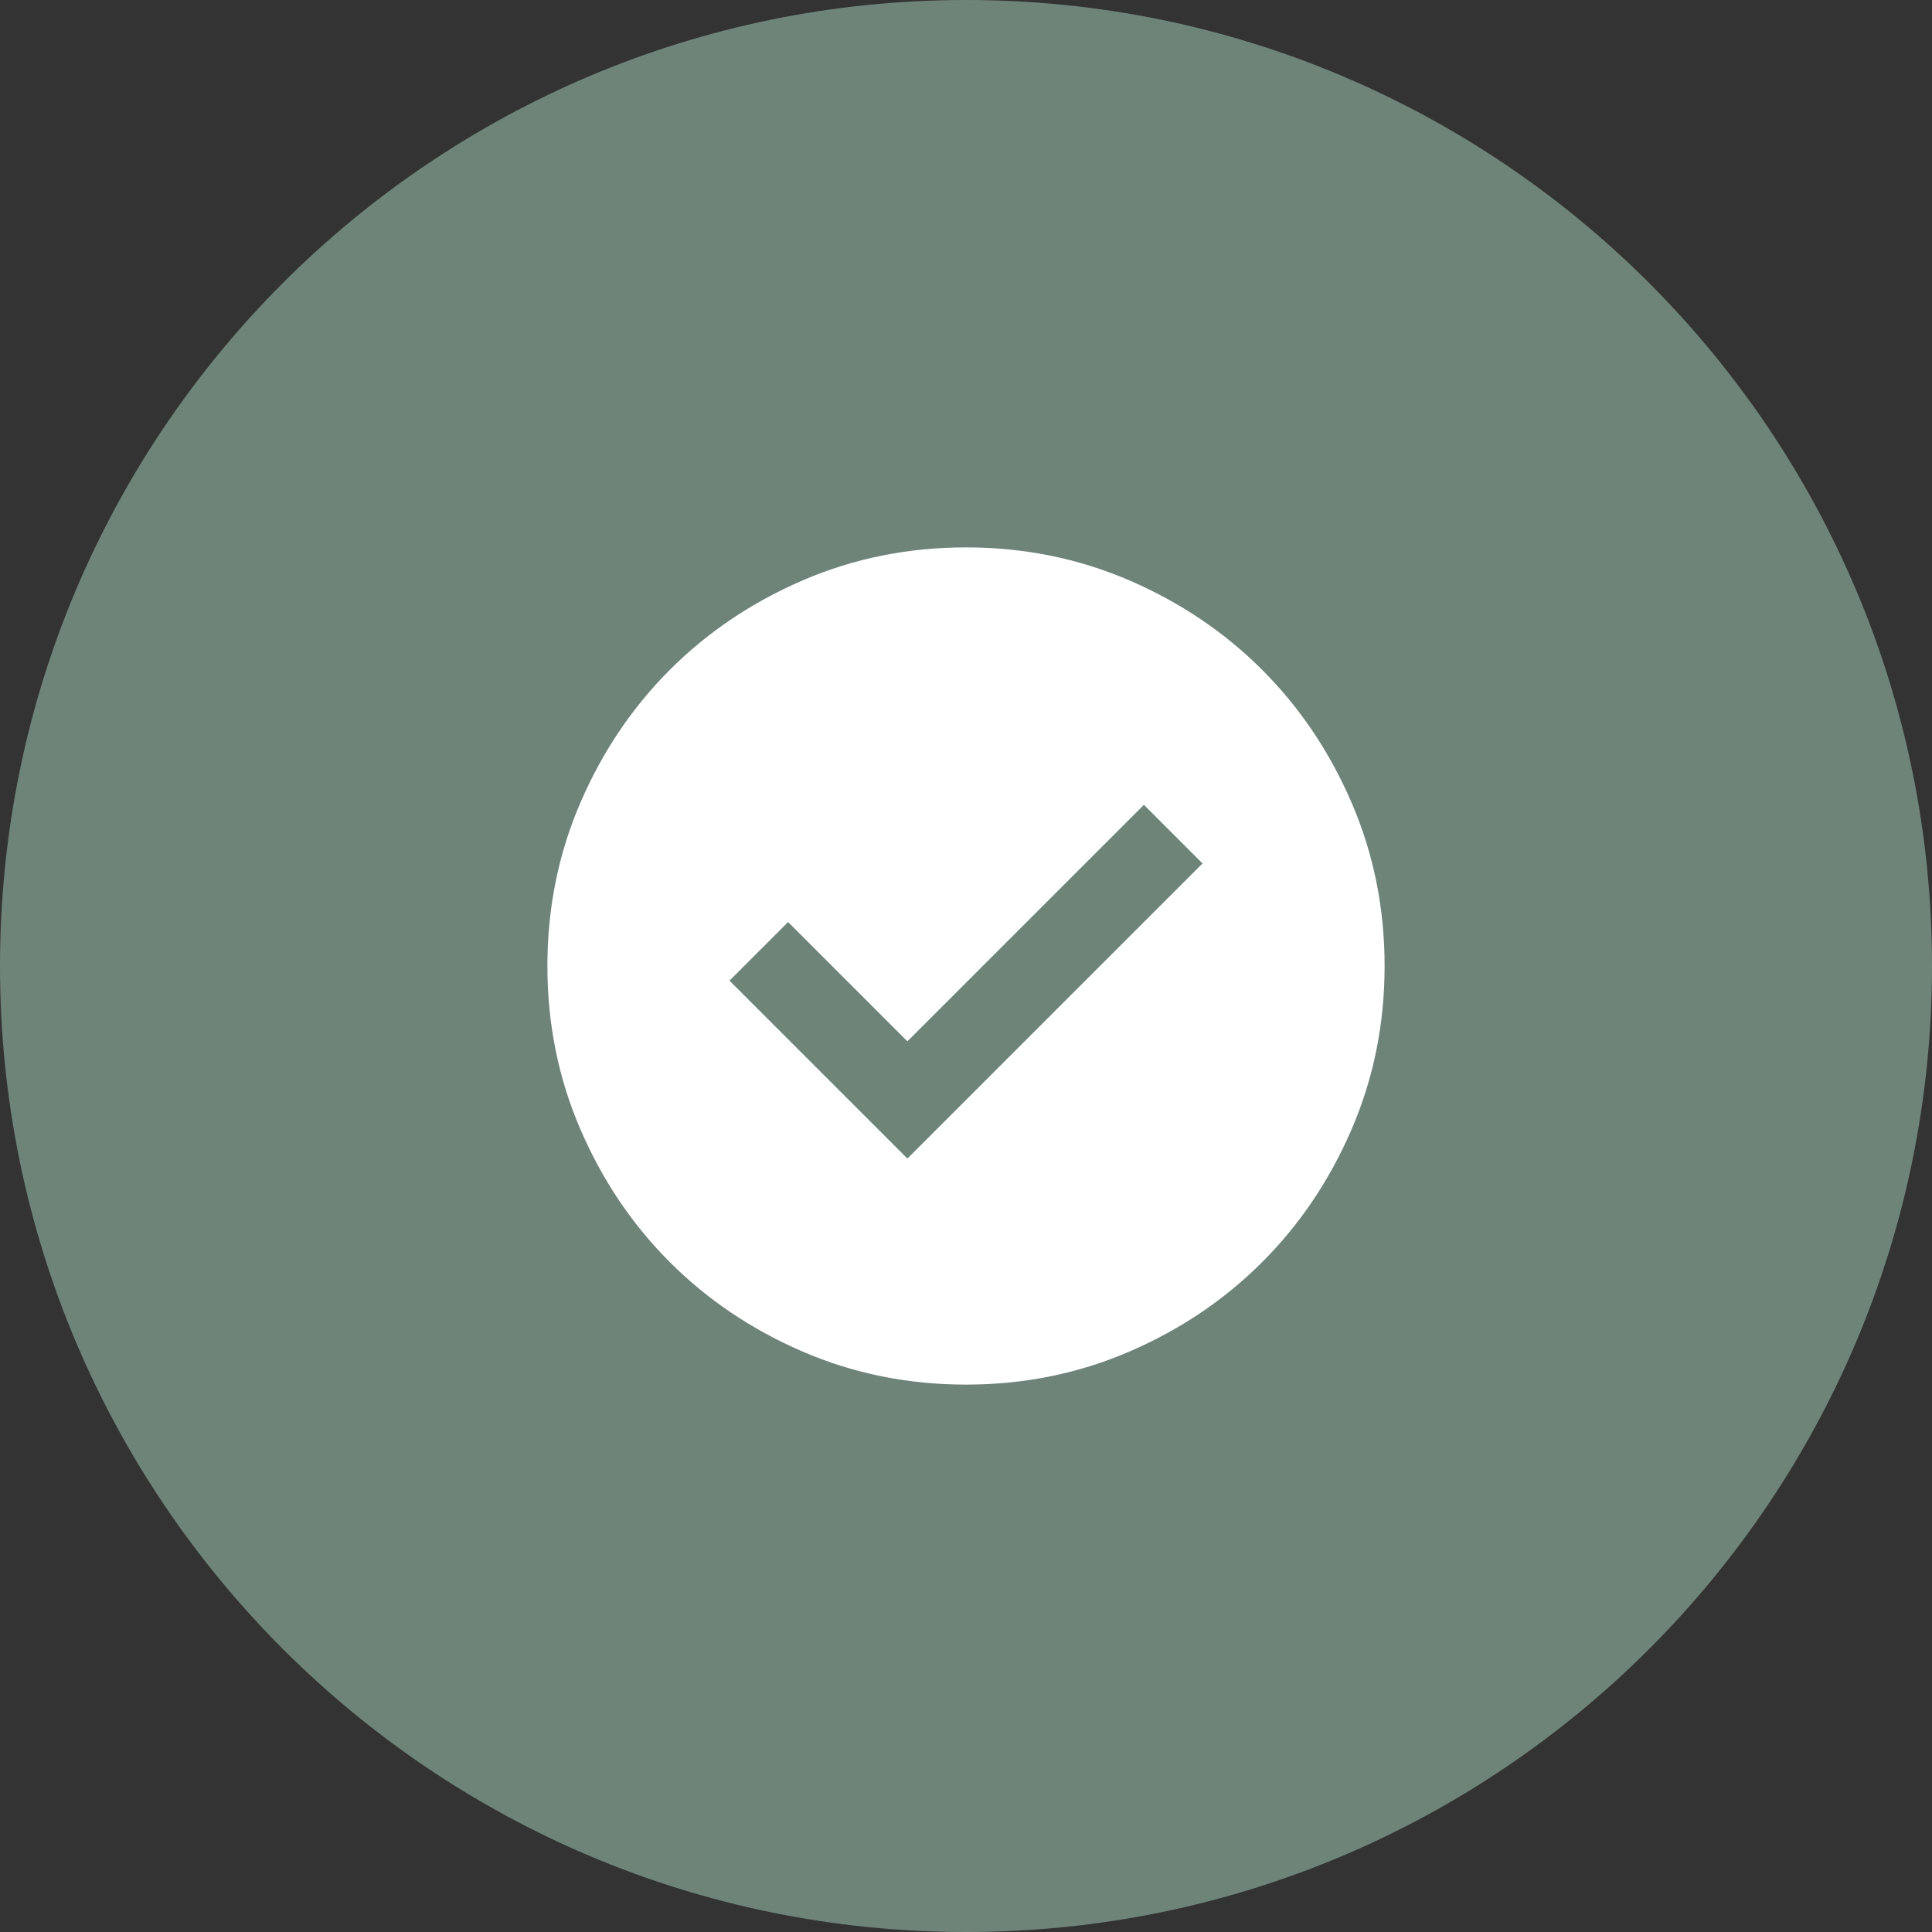
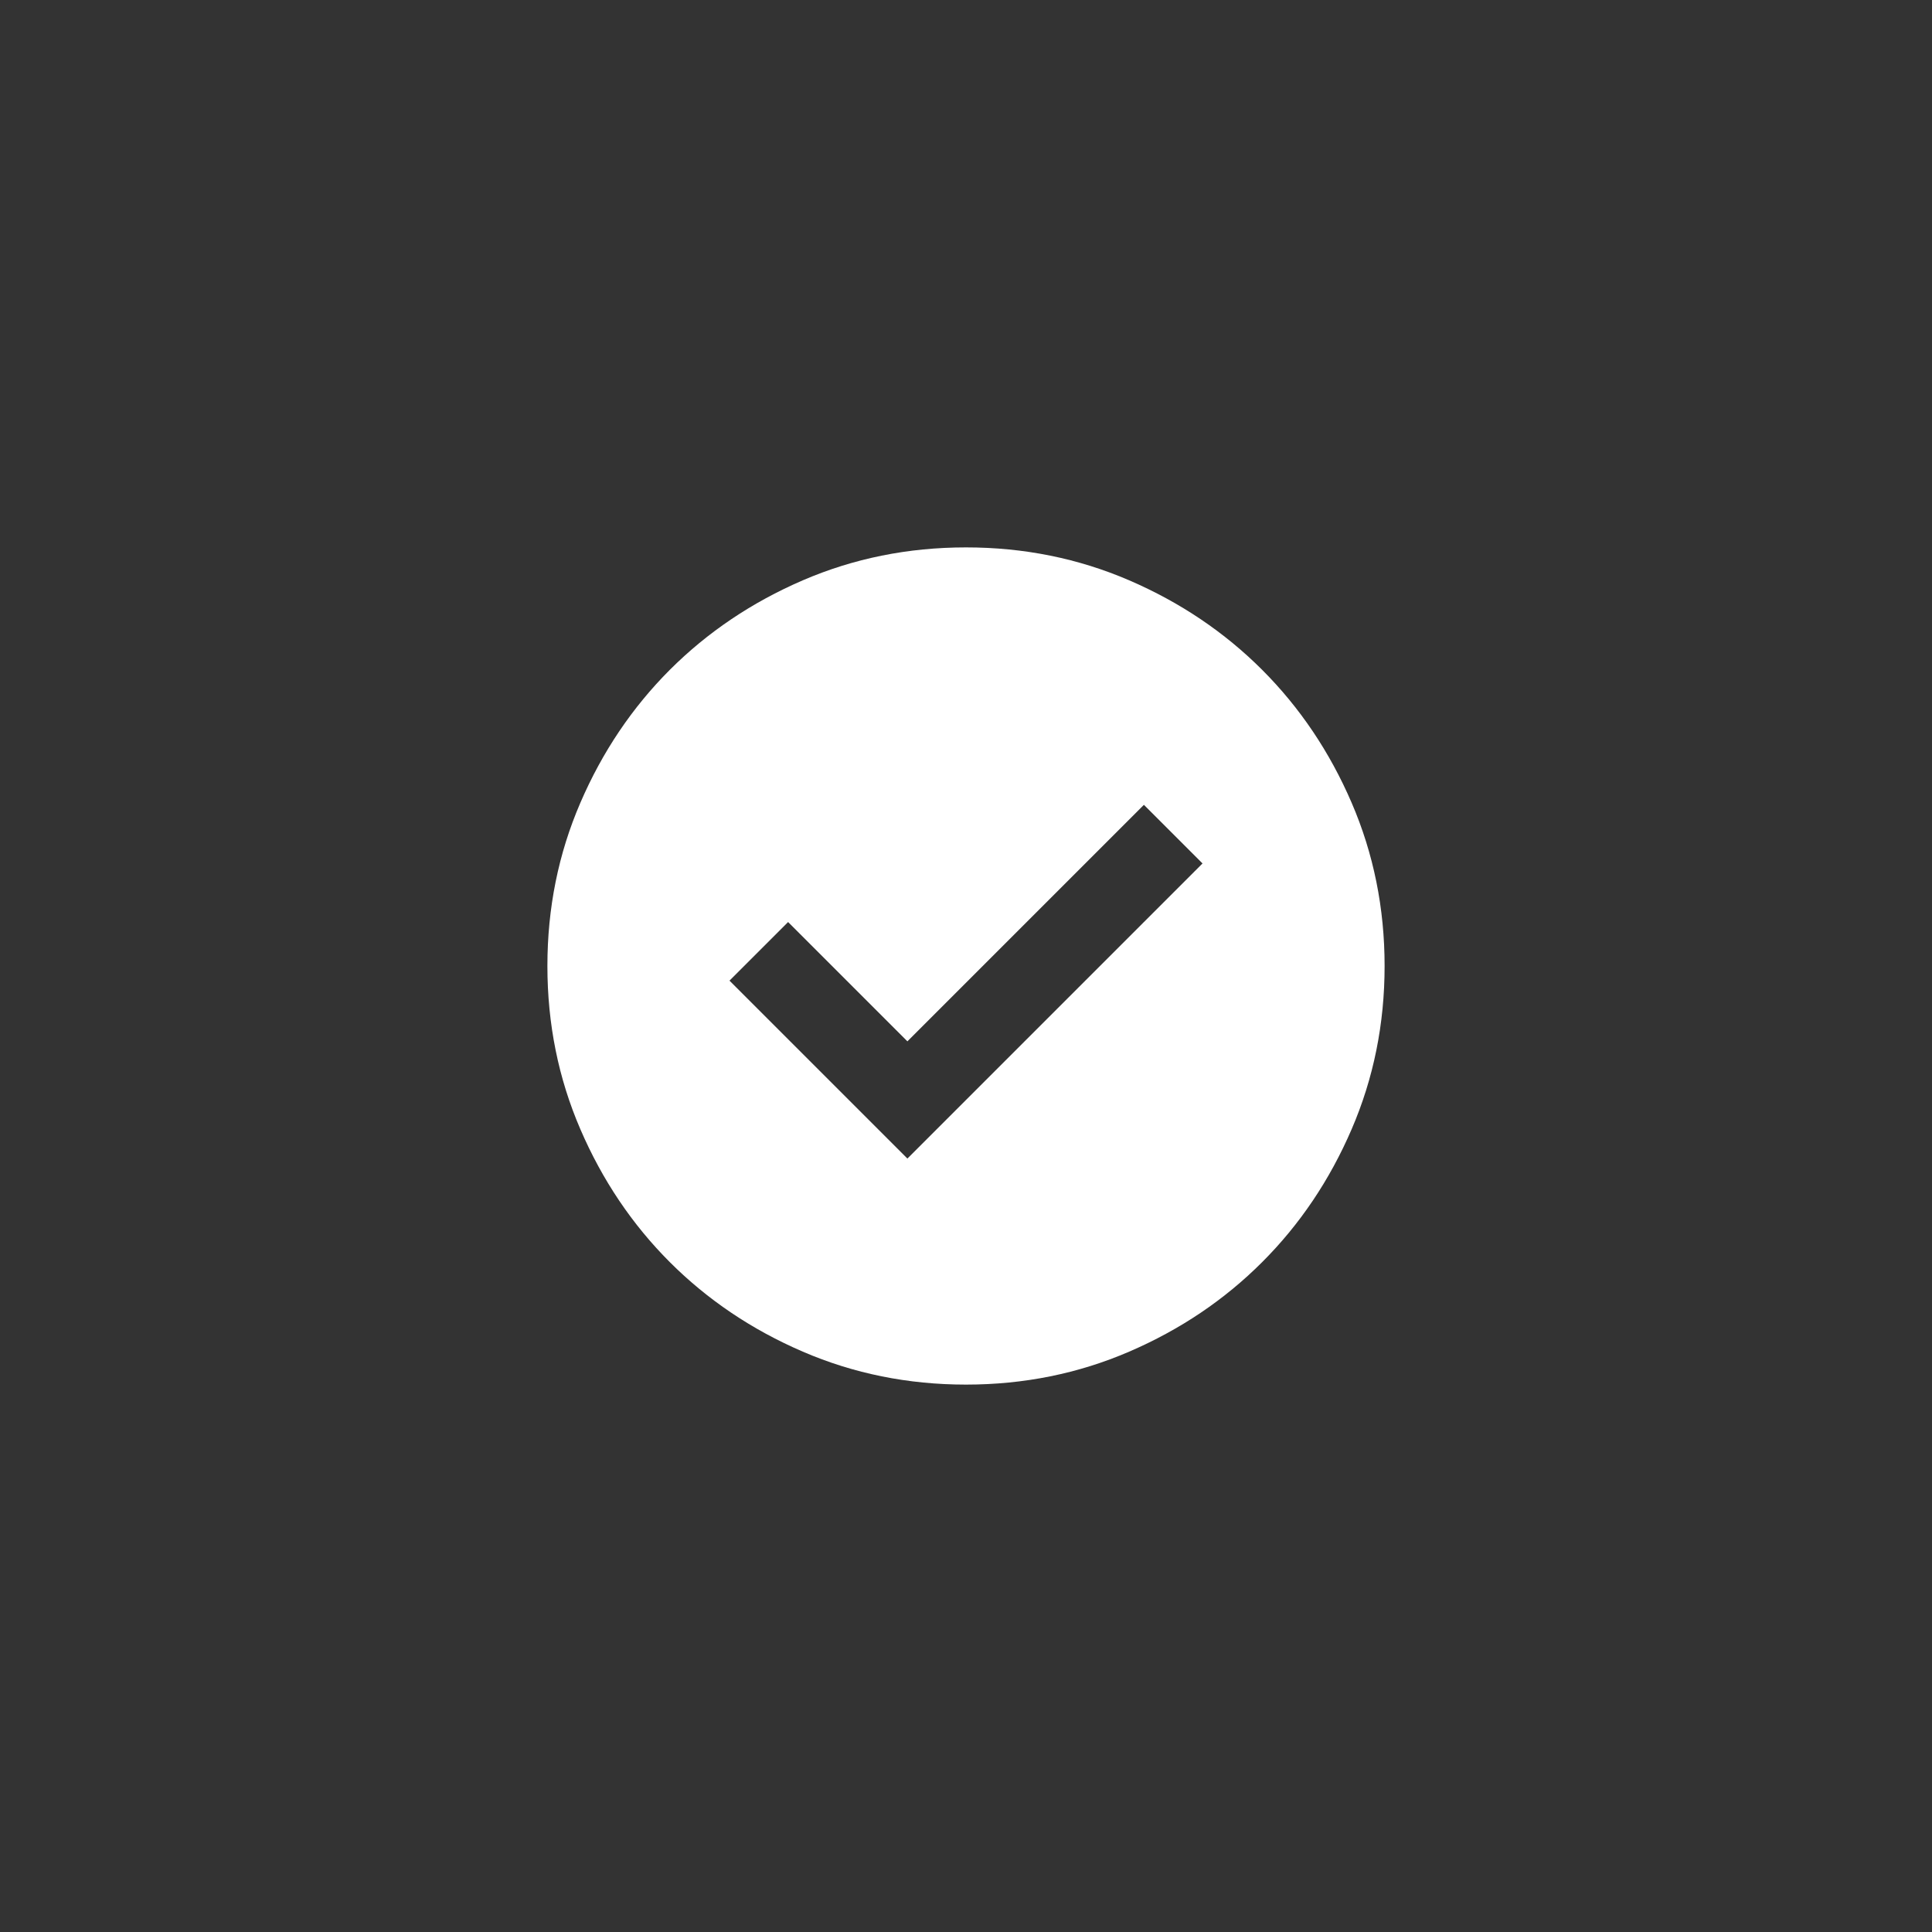
<svg xmlns="http://www.w3.org/2000/svg" width="60" height="60" viewBox="0 0 60 60" fill="none">
  <rect x="0" y="0" width="60" height="60" fill="#333333" stroke="none" />
  <g clip-path="url(#clip0_405_8)">
-     <path d="M60 30C60 13.431 46.569 0 30 0C13.431 0 0 13.431 0 30C0 46.569 13.431 60 30 60C46.569 60 60 46.569 60 30Z" fill="#6E8479" />
    <path d="M28.18 35.98L37.345 26.815L35.525 24.995L28.18 32.34L24.475 28.635L22.655 30.455L28.18 35.98ZM30 43C28.202 43 26.512 42.658 24.93 41.976C23.348 41.294 21.973 40.367 20.802 39.197C19.633 38.028 18.706 36.652 18.024 35.07C17.341 33.488 17 31.798 17 30C17 28.202 17.341 26.512 18.024 24.93C18.706 23.348 19.633 21.973 20.802 20.802C21.973 19.633 23.348 18.706 24.93 18.023C26.512 17.341 28.202 17 30 17C31.798 17 33.488 17.341 35.07 18.023C36.652 18.706 38.028 19.633 39.197 20.802C40.367 21.973 41.294 23.348 41.976 24.93C42.658 26.512 43 28.202 43 30C43 31.798 42.658 33.488 41.976 35.07C41.294 36.652 40.367 38.028 39.197 39.197C38.028 40.367 36.652 41.294 35.07 41.976C33.488 42.658 31.798 43 30 43Z" fill="white" />
  </g>
  <defs>
    <clipPath id="clip0_405_8">
      <rect width="60" height="60" fill="white" />
    </clipPath>
  </defs>
</svg>